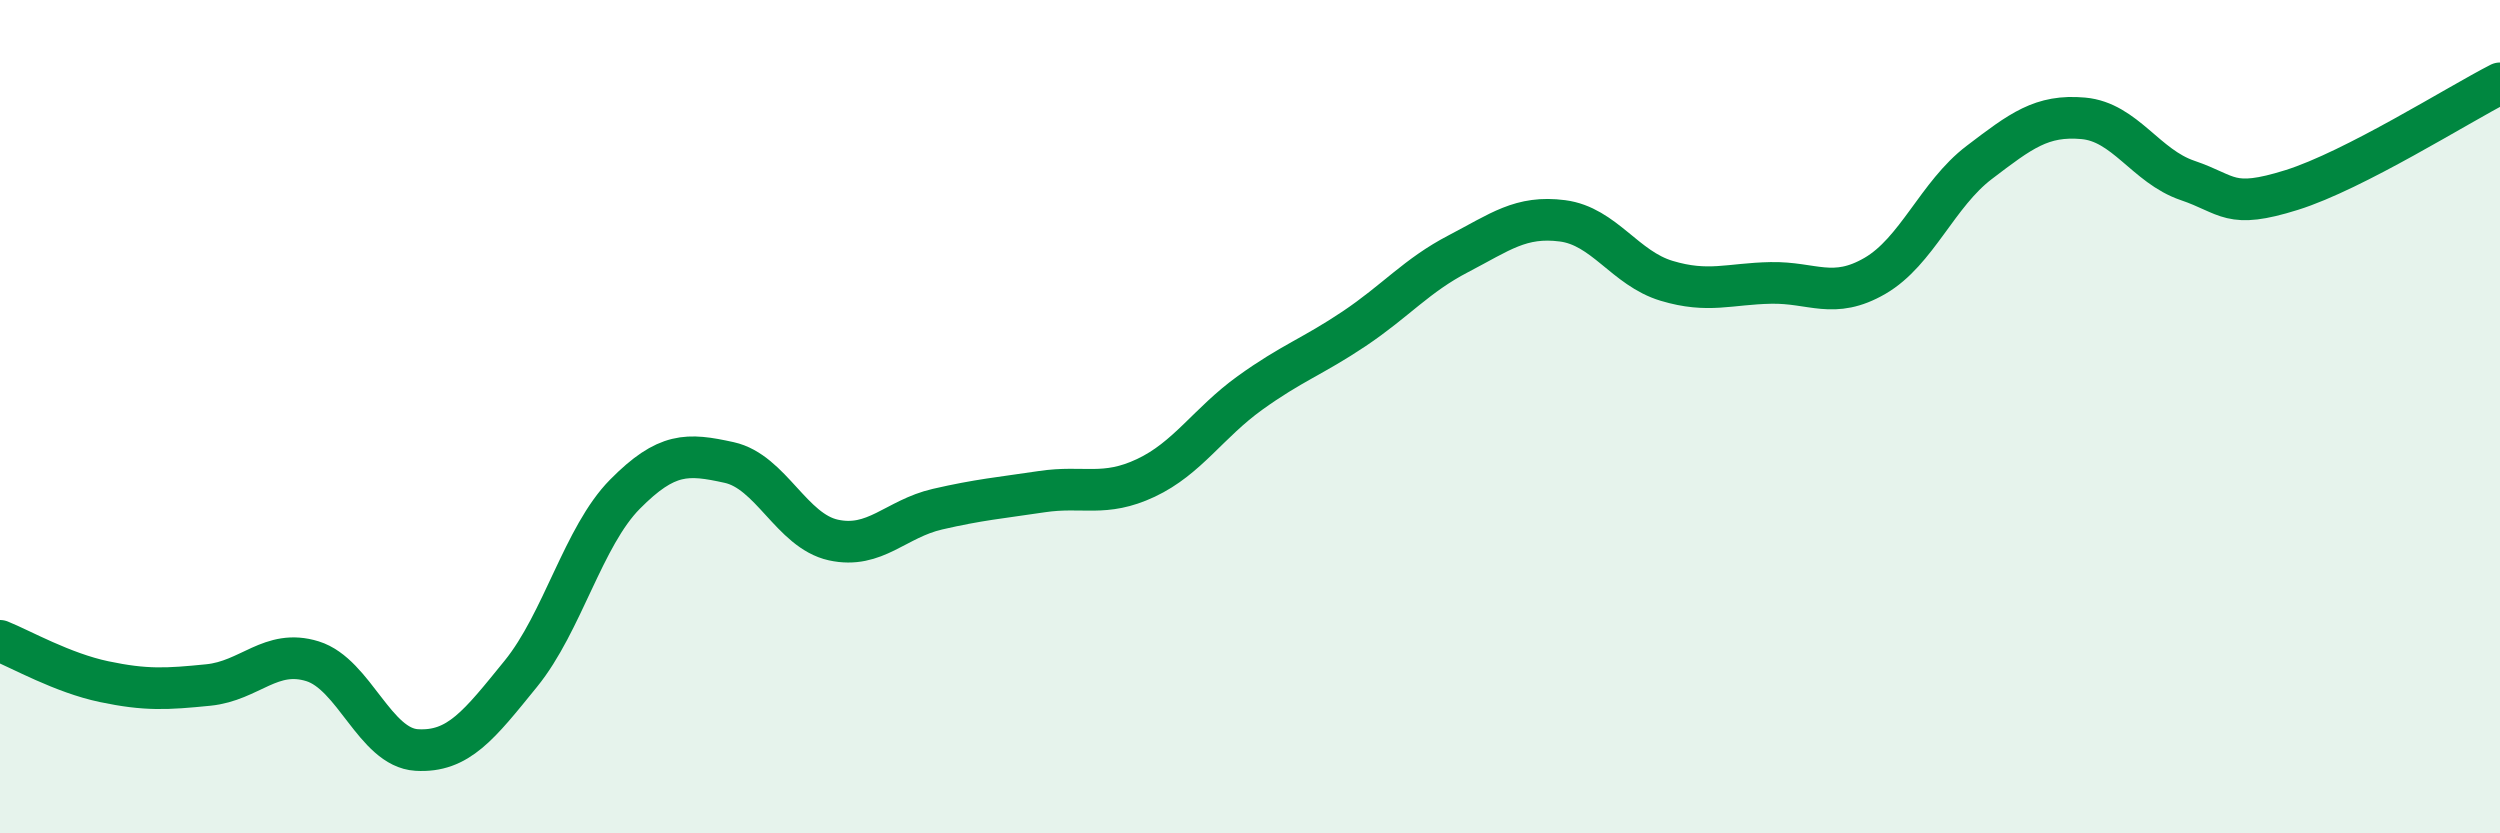
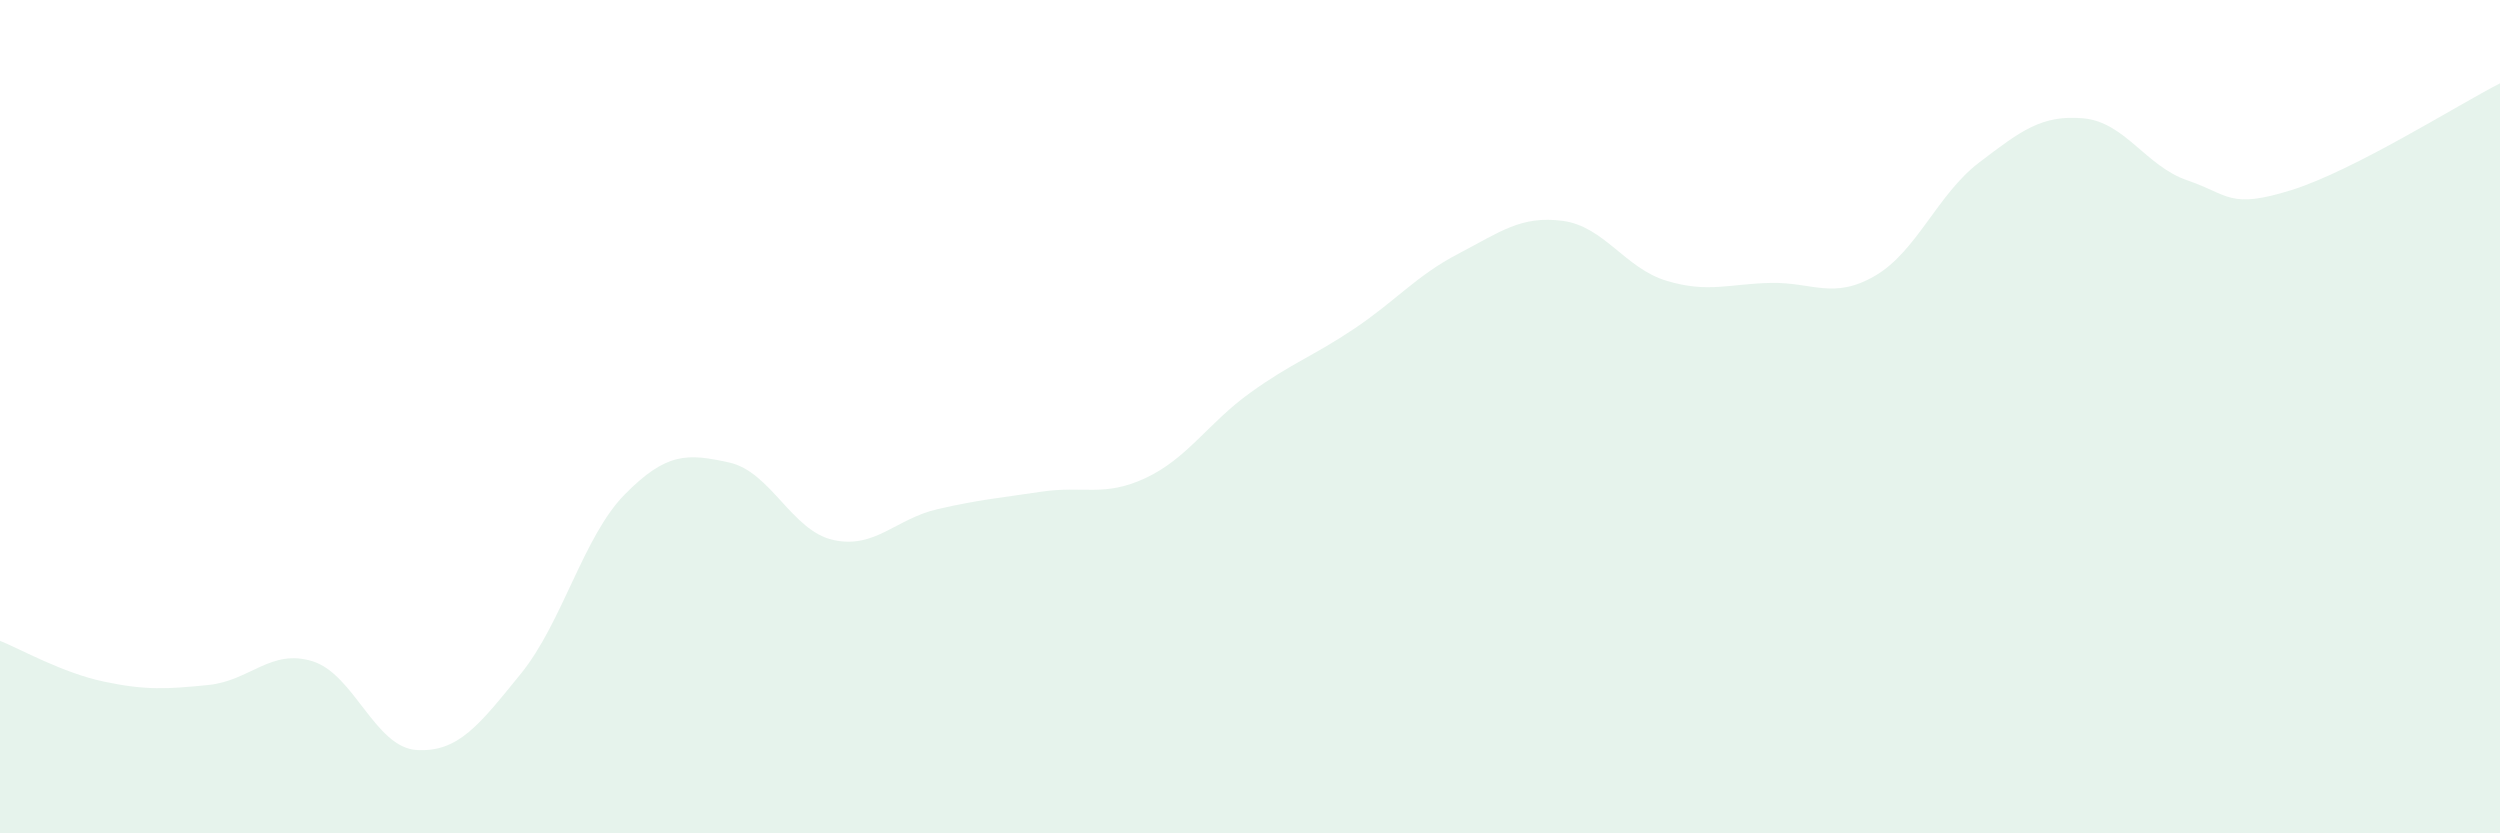
<svg xmlns="http://www.w3.org/2000/svg" width="60" height="20" viewBox="0 0 60 20">
  <path d="M 0,15.38 C 0.5,15.58 1.5,16.15 2.5,16.36 C 3.5,16.57 4,16.54 5,16.44 C 6,16.34 6.5,15.56 7.5,15.87 C 8.5,16.18 9,17.94 10,18 C 11,18.06 11.5,17.4 12.5,16.17 C 13.5,14.94 14,12.87 15,11.86 C 16,10.85 16.5,10.88 17.5,11.1 C 18.5,11.32 19,12.74 20,12.96 C 21,13.18 21.5,12.45 22.5,12.22 C 23.5,11.99 24,11.95 25,11.8 C 26,11.65 26.5,11.94 27.5,11.47 C 28.5,11 29,10.15 30,9.43 C 31,8.71 31.5,8.56 32.5,7.89 C 33.5,7.22 34,6.61 35,6.09 C 36,5.57 36.5,5.17 37.5,5.3 C 38.5,5.43 39,6.44 40,6.74 C 41,7.04 41.5,6.81 42.5,6.79 C 43.5,6.77 44,7.2 45,6.62 C 46,6.04 46.5,4.66 47.5,3.9 C 48.5,3.14 49,2.75 50,2.84 C 51,2.93 51.5,3.99 52.5,4.33 C 53.5,4.67 53.5,5.03 55,4.56 C 56.5,4.09 59,2.51 60,2L60 20L0 20Z" fill="#008740" opacity="0.1" stroke-linecap="round" stroke-linejoin="round" />
-   <path d="M 0,15.38 C 0.5,15.58 1.5,16.15 2.5,16.36 C 3.5,16.57 4,16.54 5,16.44 C 6,16.34 6.5,15.56 7.5,15.87 C 8.5,16.18 9,17.94 10,18 C 11,18.06 11.5,17.4 12.5,16.17 C 13.5,14.94 14,12.87 15,11.86 C 16,10.85 16.5,10.88 17.5,11.1 C 18.5,11.32 19,12.74 20,12.96 C 21,13.18 21.5,12.45 22.5,12.22 C 23.5,11.99 24,11.95 25,11.8 C 26,11.65 26.5,11.94 27.5,11.47 C 28.5,11 29,10.15 30,9.43 C 31,8.71 31.5,8.56 32.5,7.89 C 33.5,7.22 34,6.61 35,6.09 C 36,5.57 36.5,5.17 37.5,5.3 C 38.5,5.43 39,6.44 40,6.74 C 41,7.04 41.5,6.81 42.5,6.79 C 43.5,6.77 44,7.2 45,6.62 C 46,6.04 46.5,4.66 47.5,3.9 C 48.5,3.14 49,2.75 50,2.84 C 51,2.93 51.5,3.99 52.5,4.33 C 53.5,4.67 53.5,5.03 55,4.56 C 56.5,4.09 59,2.51 60,2" stroke="#008740" stroke-width="1" fill="none" stroke-linecap="round" stroke-linejoin="round" />
</svg>